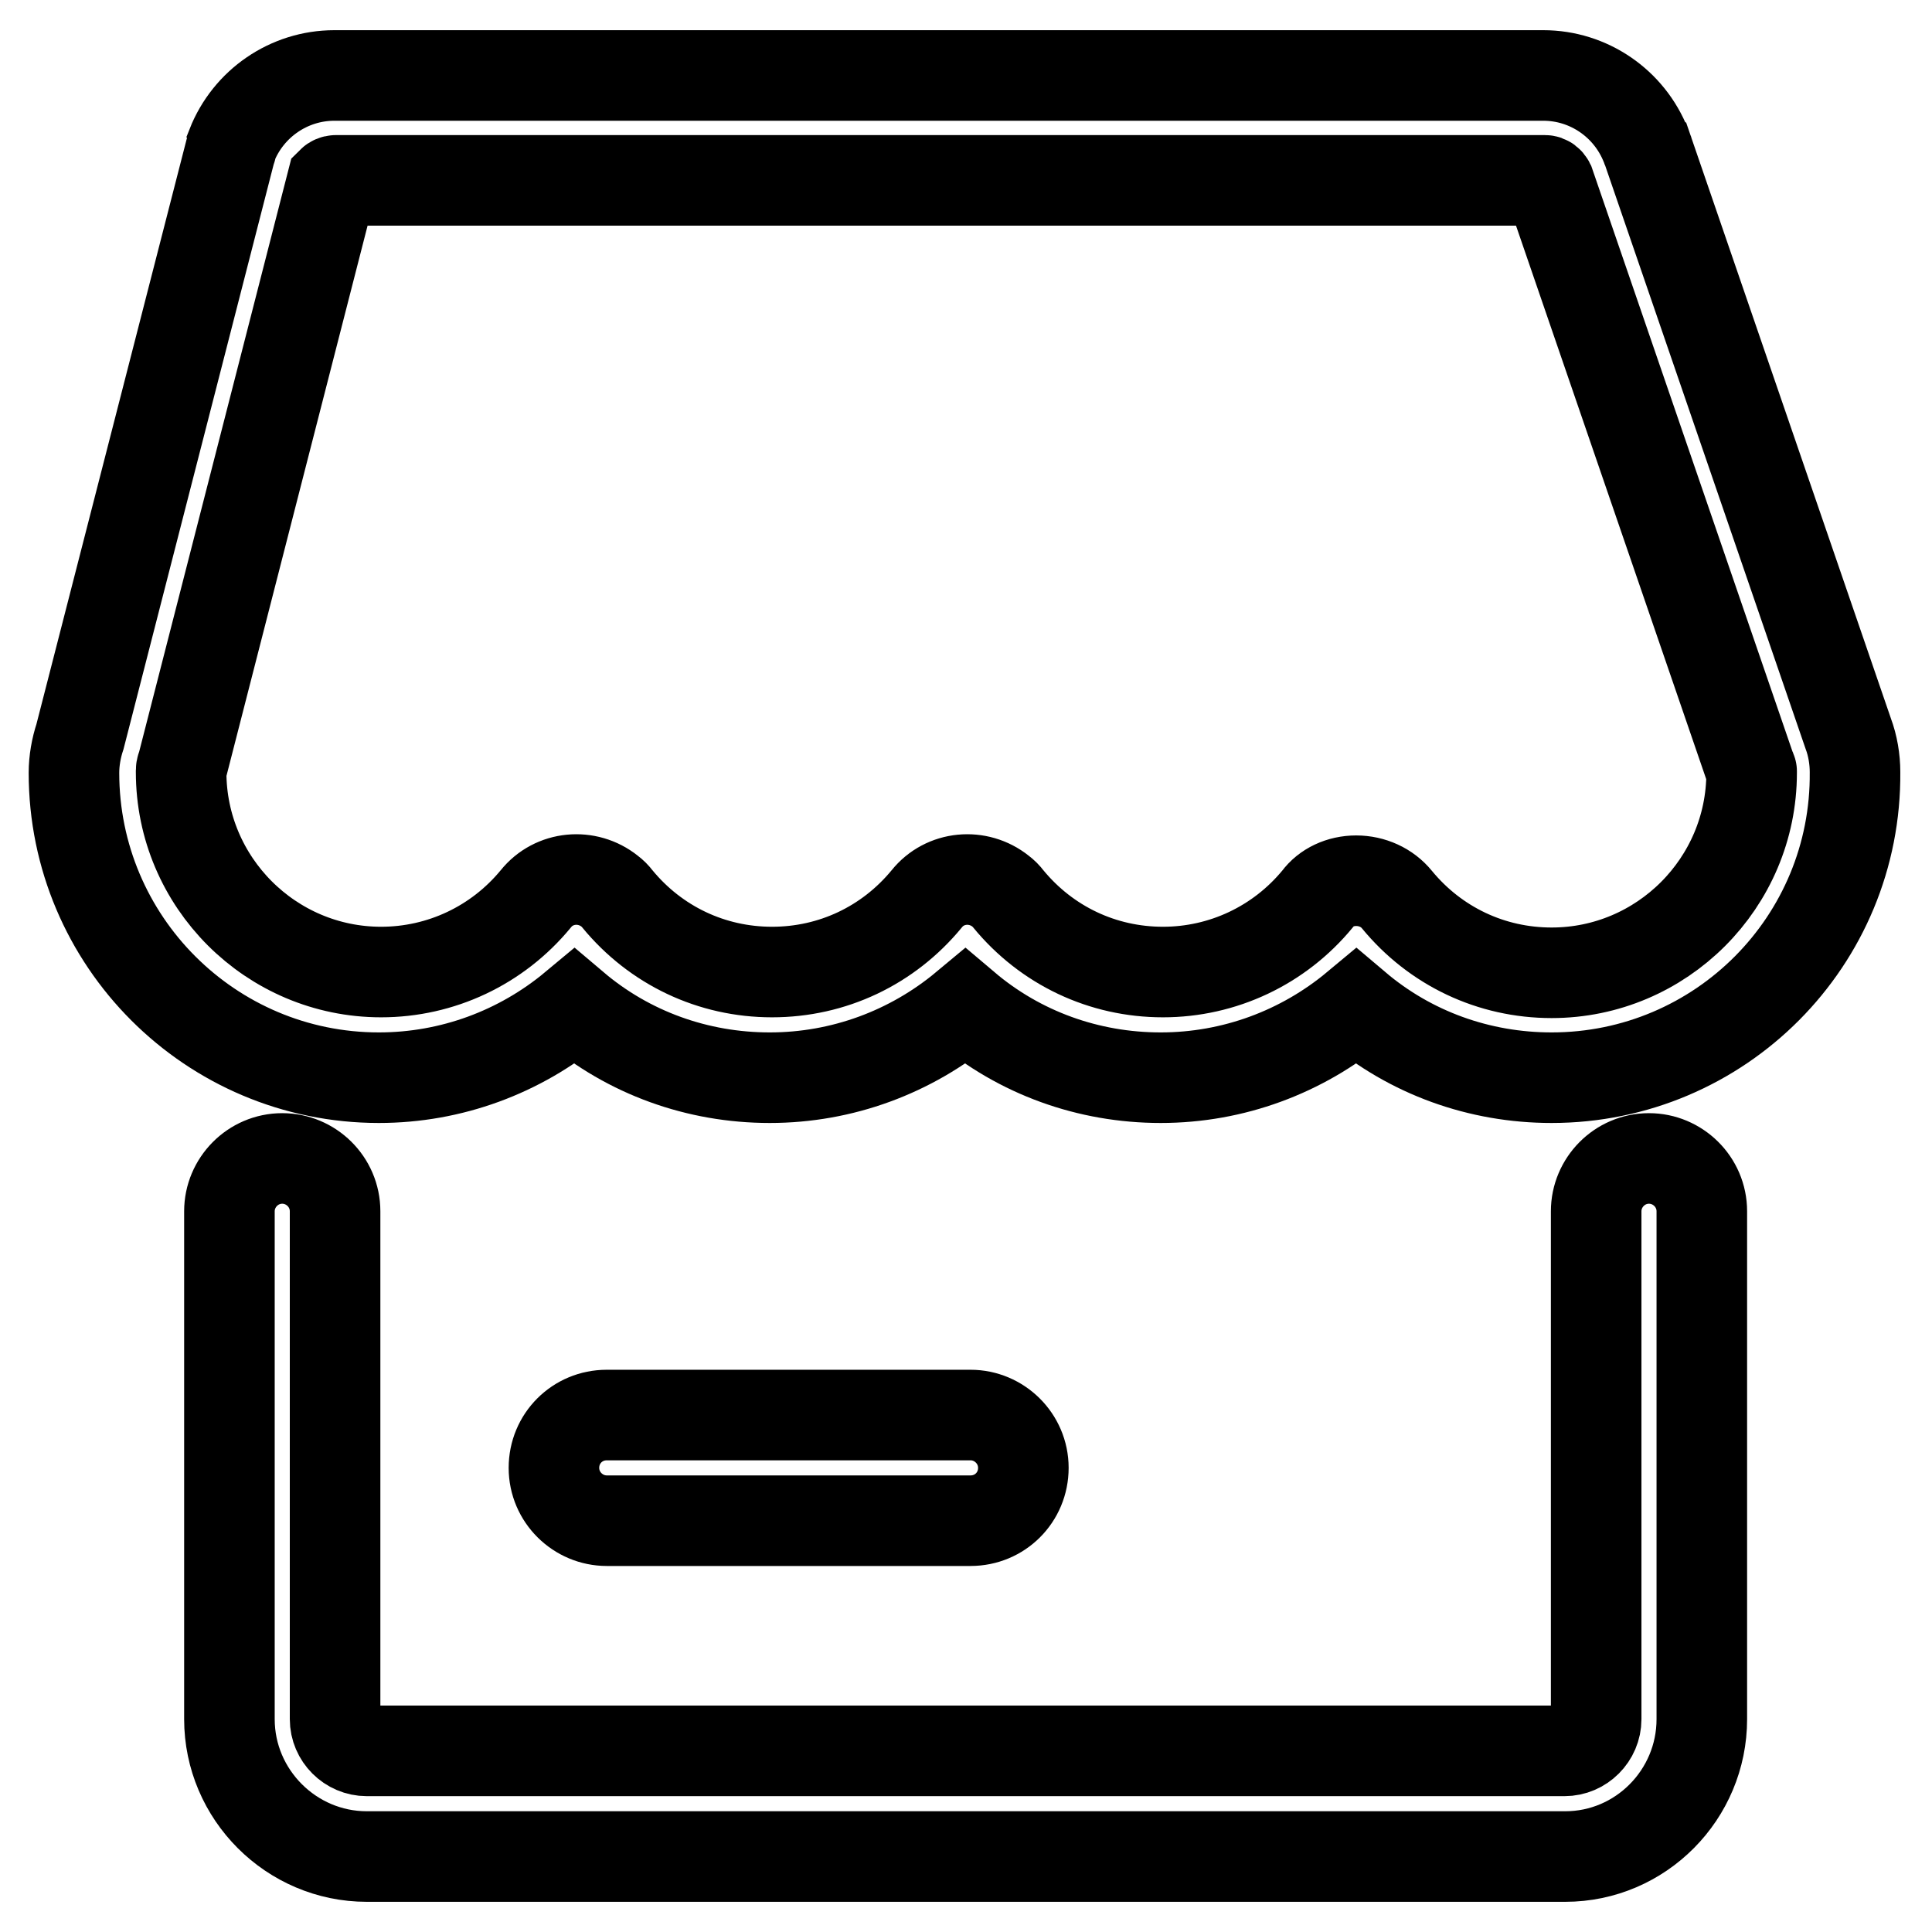
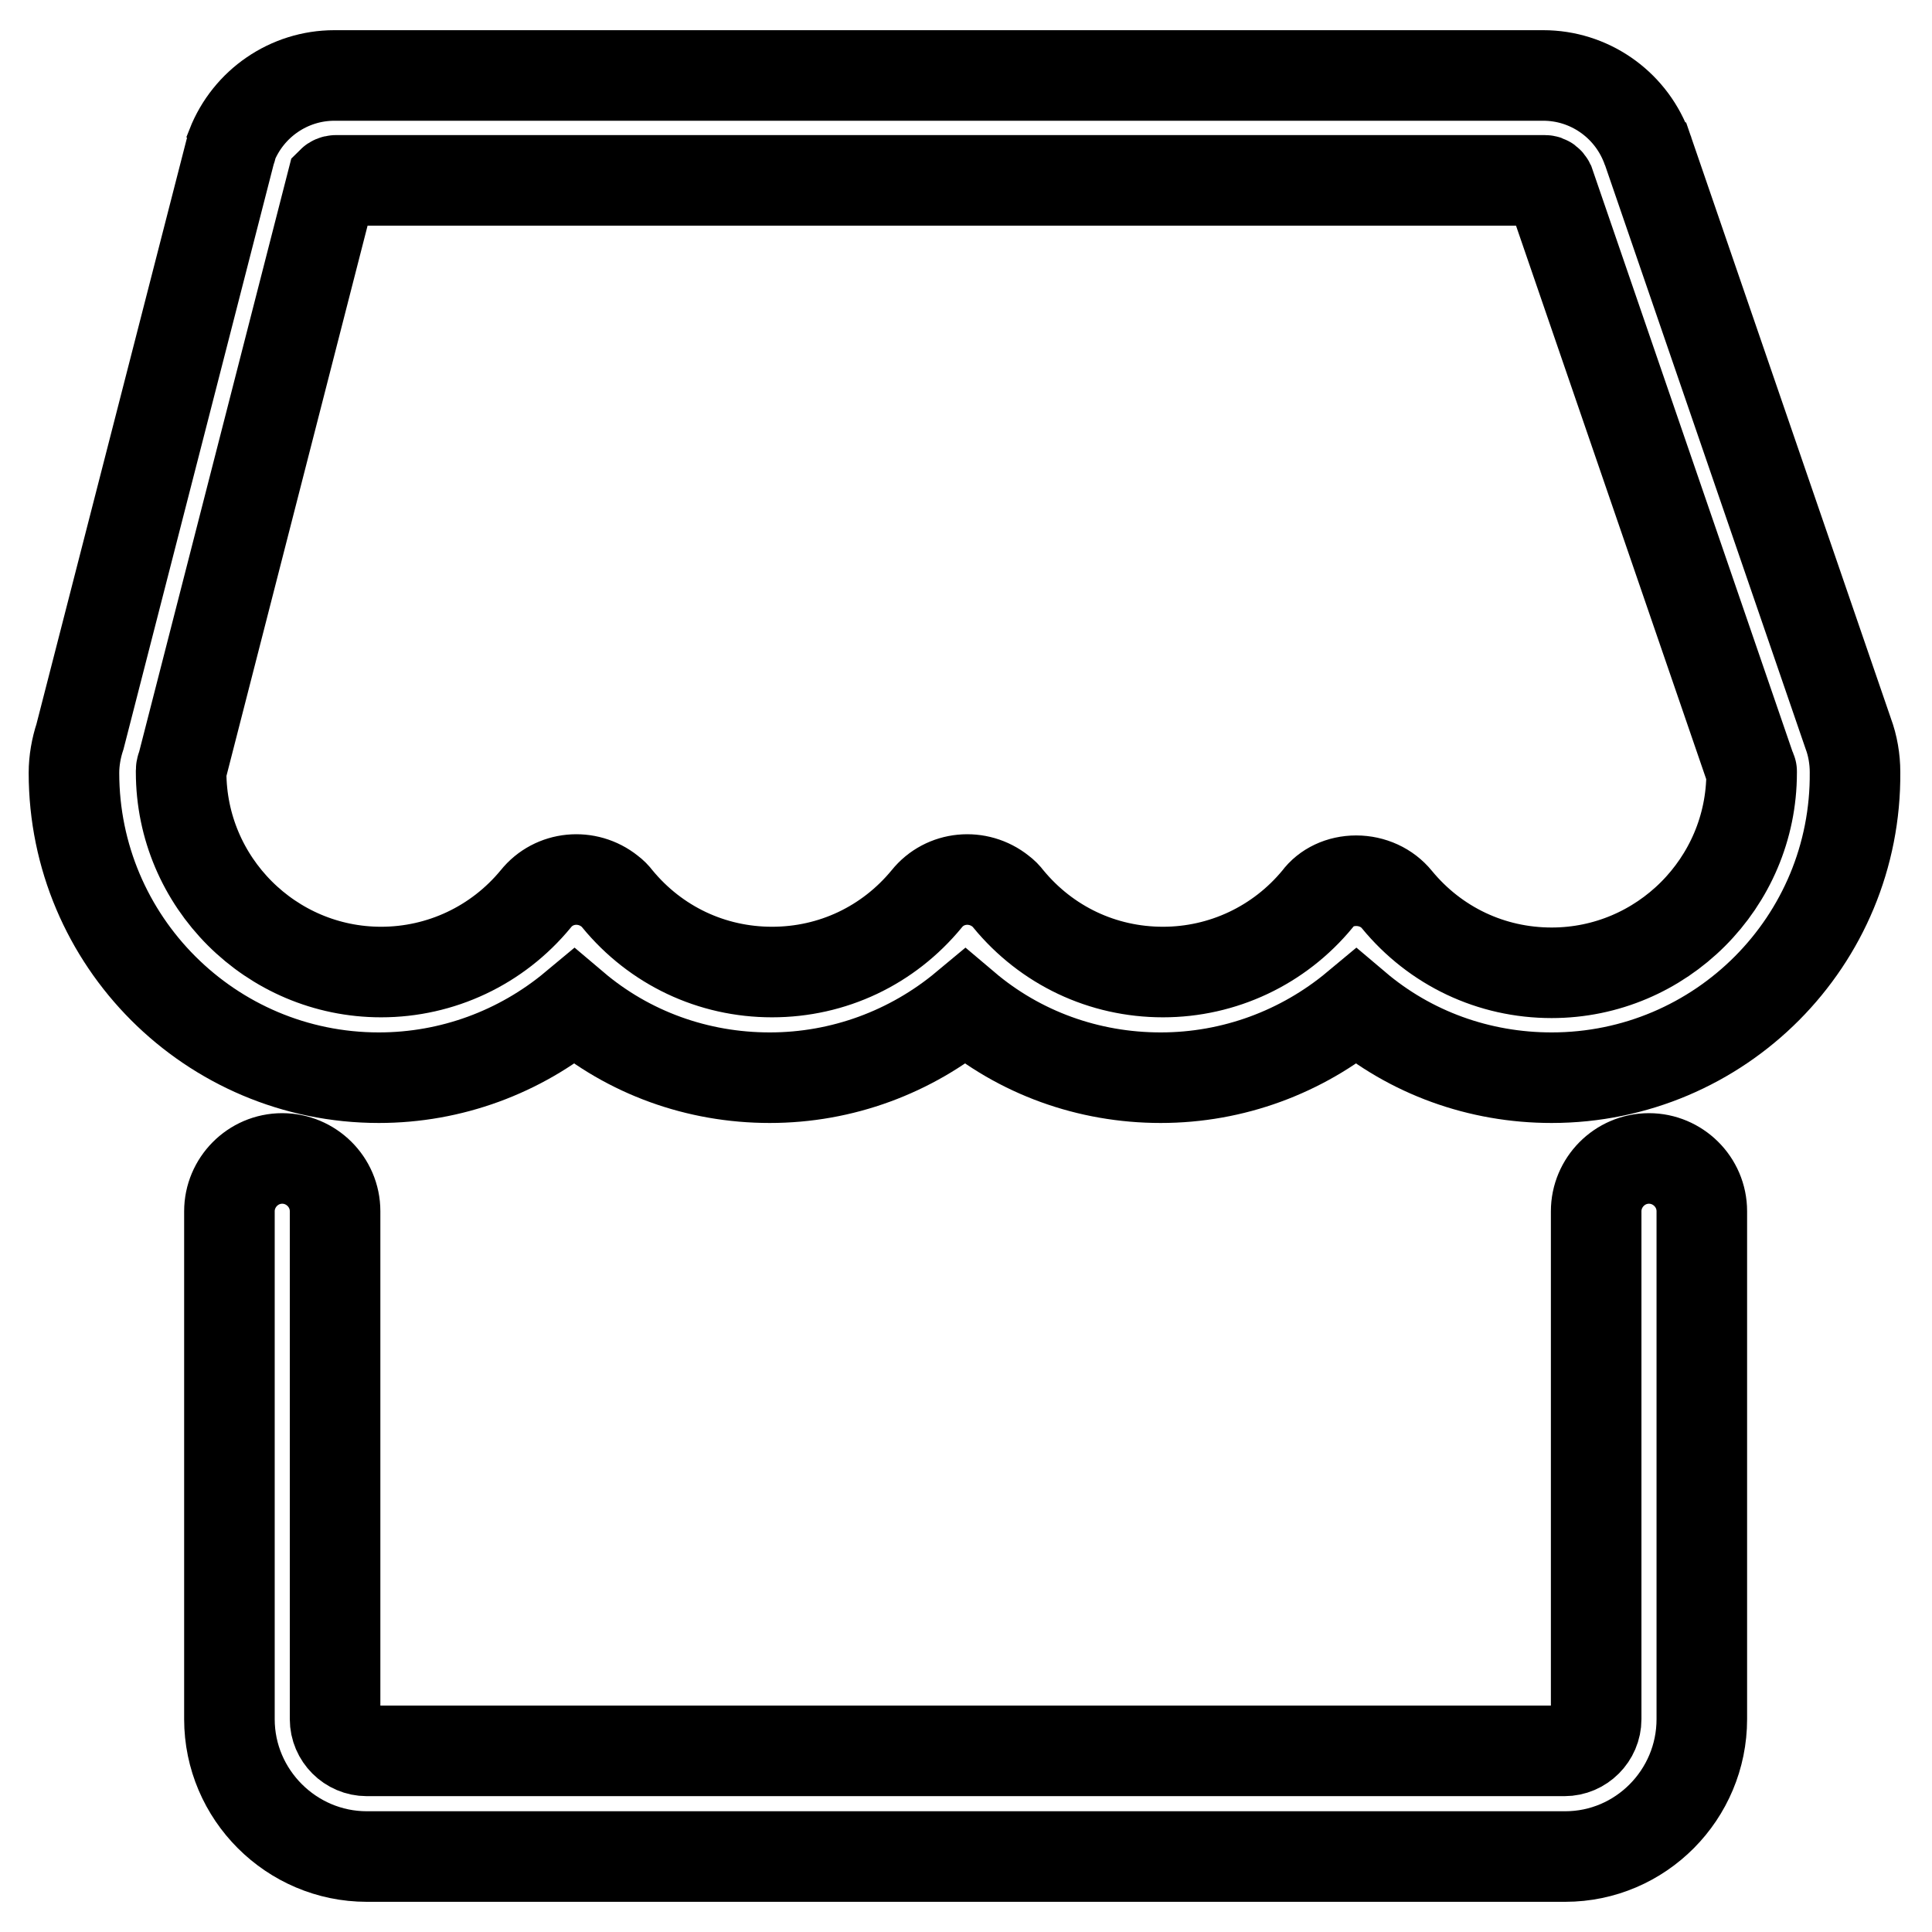
<svg xmlns="http://www.w3.org/2000/svg" version="1.1" x="0px" y="0px" viewBox="0 0 256 256" enable-background="new 0 0 256 256" xml:space="preserve">
  <g>
    <path stroke-width="12" fill-opacity="0" stroke="#000000" d="M205.6,142.8c-9.6,0-18.7-3.3-25.9-9.4c-7.2,6-16.3,9.4-25.9,9.4c-9.6,0-18.7-3.3-25.9-9.4 c-7.2,6-16.3,9.4-25.9,9.4s-18.7-3.3-25.9-9.4c-7.2,6-16.3,9.4-25.9,9.4c-22.3,0-40.4-18.1-40.4-40.4c0-1.6,0.3-3.3,0.8-4.8 l19.9-77.5c0.1-0.3,0.2-0.5,0.2-0.8c2.2-5.6,7.6-9.3,13.6-9.3h160.2c6,0,11.4,3.7,13.6,9.3c0,0.1,0.1,0.2,0.1,0.2l26.7,77.7 c0.6,1.6,0.9,3.4,0.9,5.1C246,124.7,227.9,142.8,205.6,142.8z M179.7,116.7c2.1,0,4.1,0.9,5.4,2.5c5.1,6.2,12.5,9.7,20.5,9.7 c14.6,0,26.5-11.9,26.5-26.5c0-0.1,0-0.2,0-0.2c0-0.1-0.1-0.2-0.1-0.2l-26.7-77.7c-0.1-0.2-0.3-0.4-0.6-0.4H44.5 c-0.2,0-0.4,0.1-0.5,0.2l-19.8,77.2c-0.1,0.3-0.2,0.5-0.2,0.8c0,0.1,0,0.1,0,0.2c0,14.6,11.9,26.5,26.5,26.5 c7.9,0,15.4-3.5,20.5-9.7c2.4-3,6.8-3.4,9.8-1c0.4,0.3,0.7,0.6,1,1c5.1,6.2,12.5,9.7,20.5,9.7s15.4-3.5,20.5-9.7 c2.4-3,6.8-3.4,9.8-1c0.4,0.3,0.7,0.6,1,1c5.1,6.2,12.5,9.7,20.5,9.7c7.9,0,15.4-3.5,20.5-9.7C175.7,117.6,177.6,116.7,179.7,116.7 L179.7,116.7z M207.4,246H48.6c-10,0-18.2-8.2-18.2-18.2v-67.3c0-3.8,3.1-7,7-7c3.8,0,7,3.1,7,7v67.3c0,2.3,1.9,4.2,4.2,4.2h158.7 c2.3,0,4.2-1.9,4.2-4.2v-67.3c0-3.8,3.1-7,7-7c3.8,0,7,3.1,7,7v67.3C225.5,237.8,217.4,246,207.4,246z" />
-     <path stroke-width="12" fill-opacity="0" stroke="#000000" d="M128.6,201.5H80.4c-3.8,0-7-3.1-7-7s3.1-7,7-7h48.2c3.8,0,7,3.1,7,7S132.5,201.5,128.6,201.5z" />
  </g>
</svg>